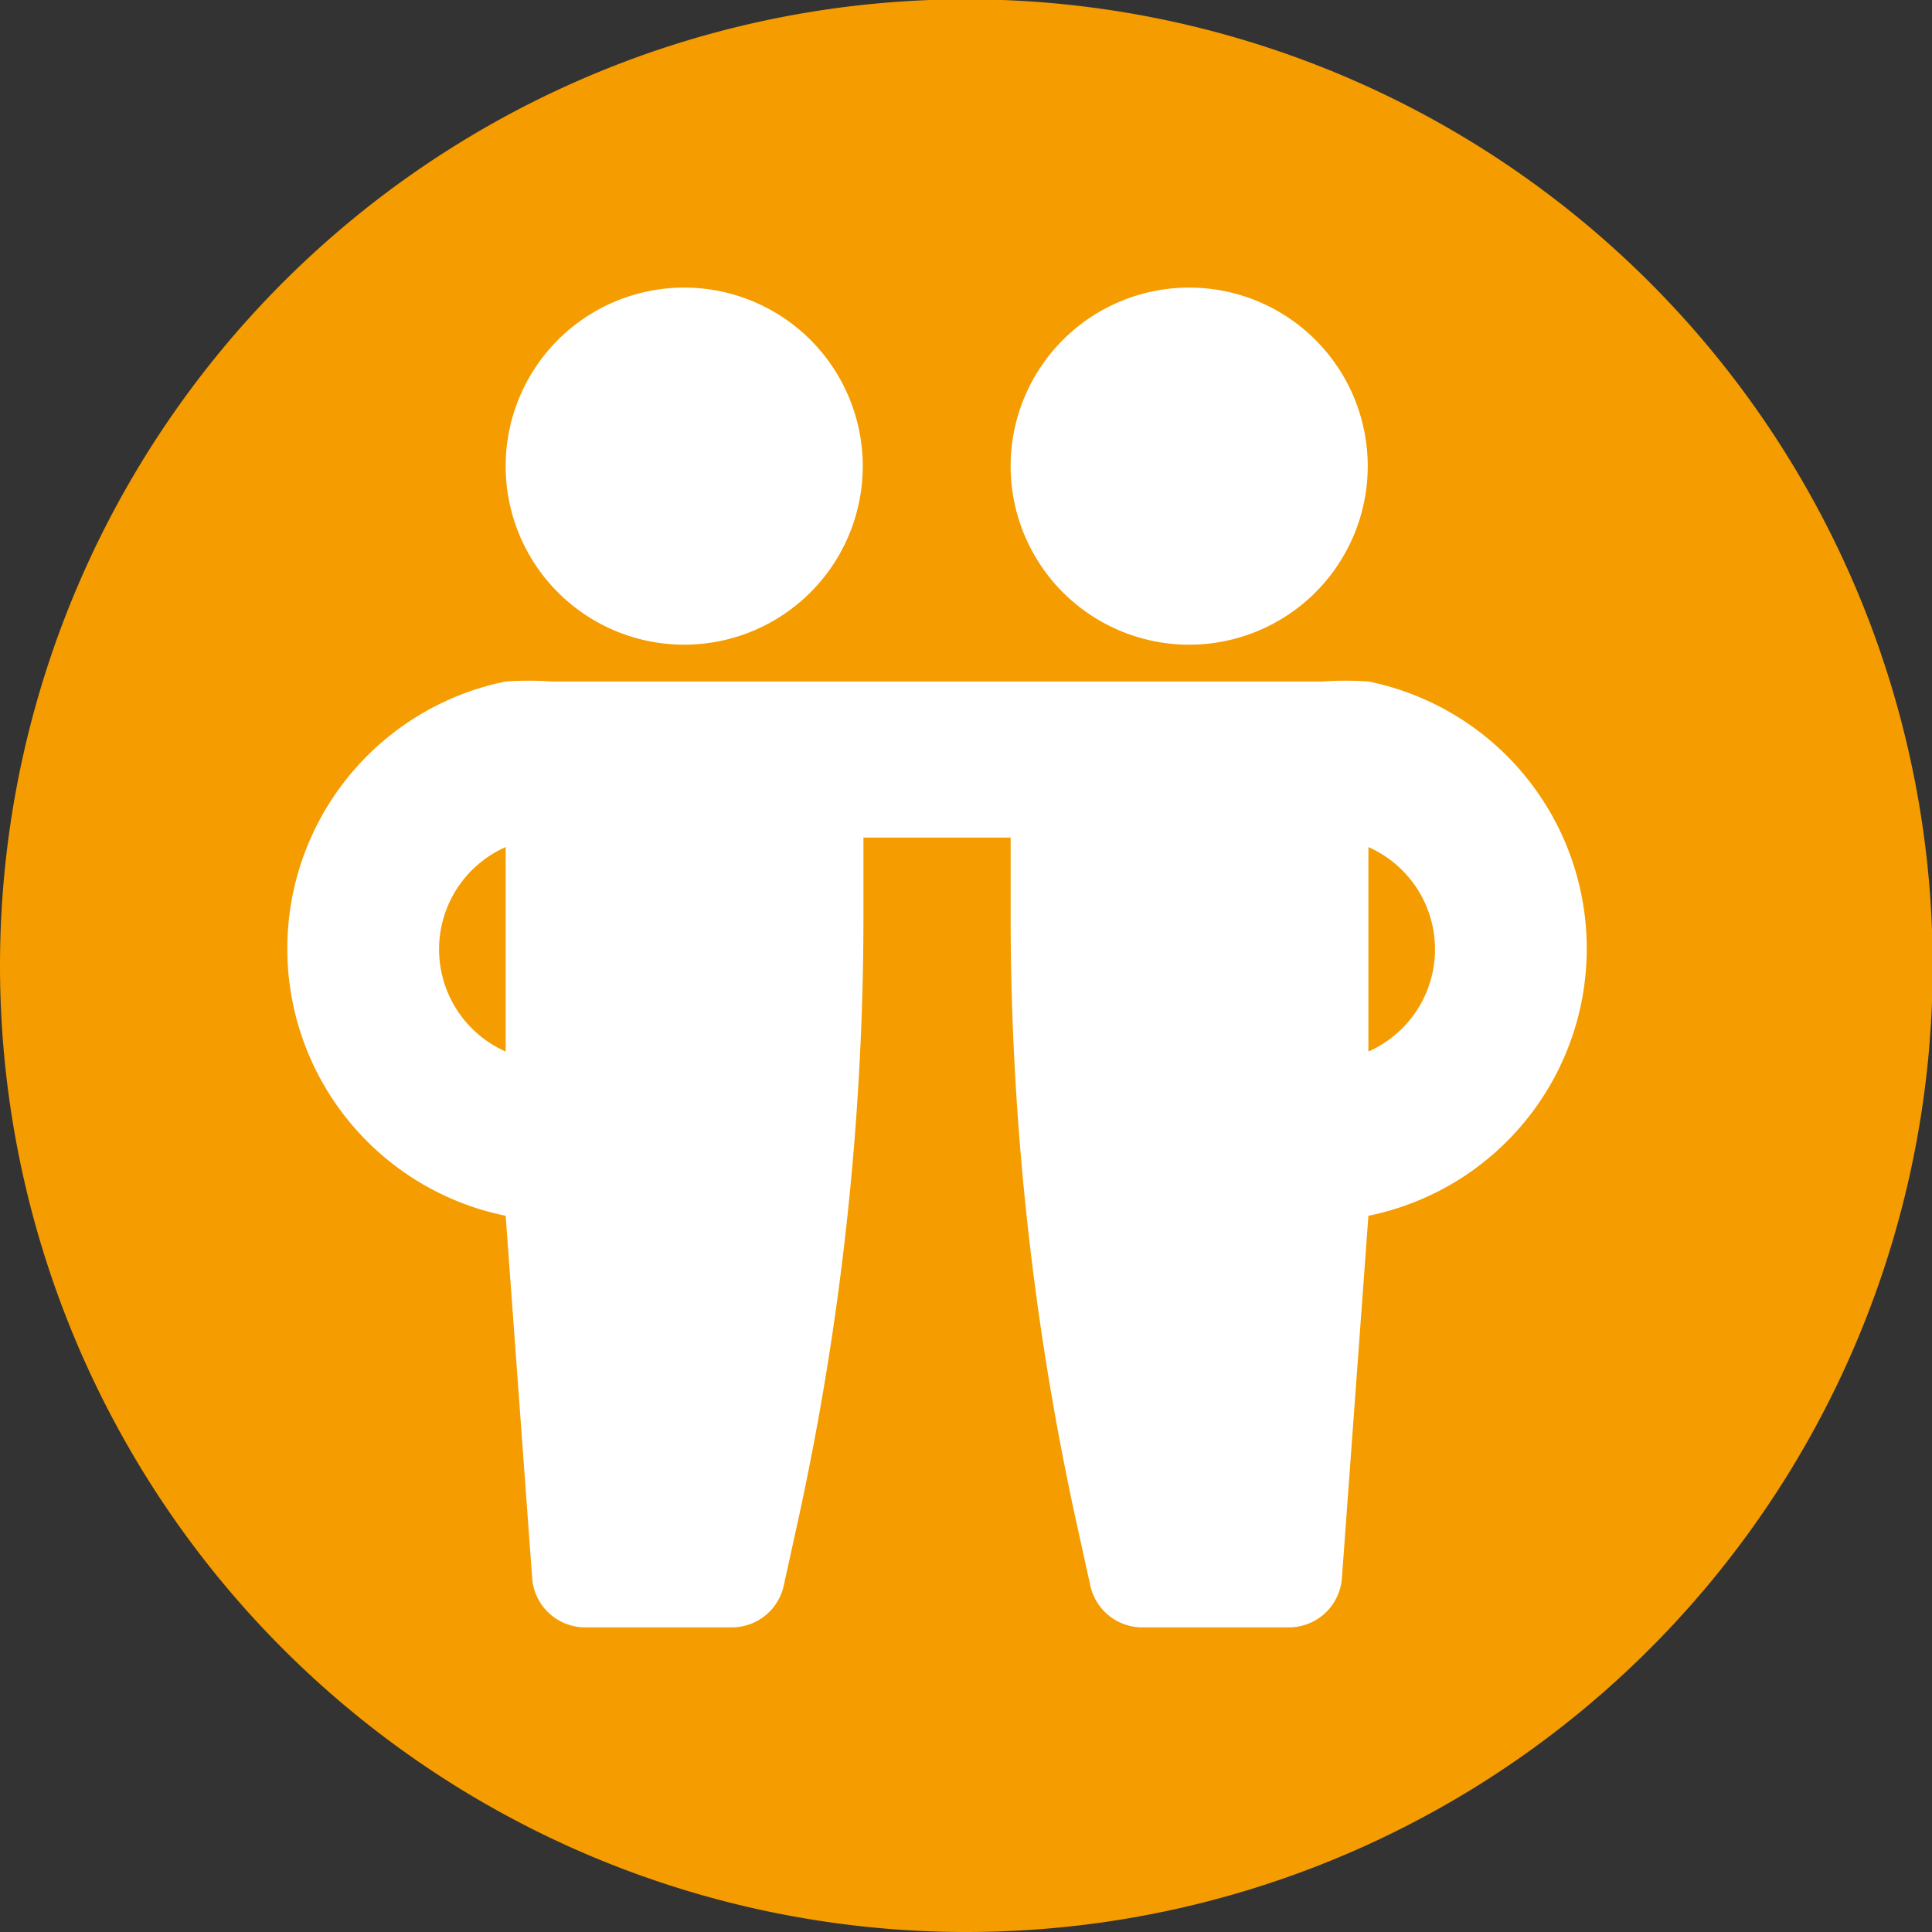
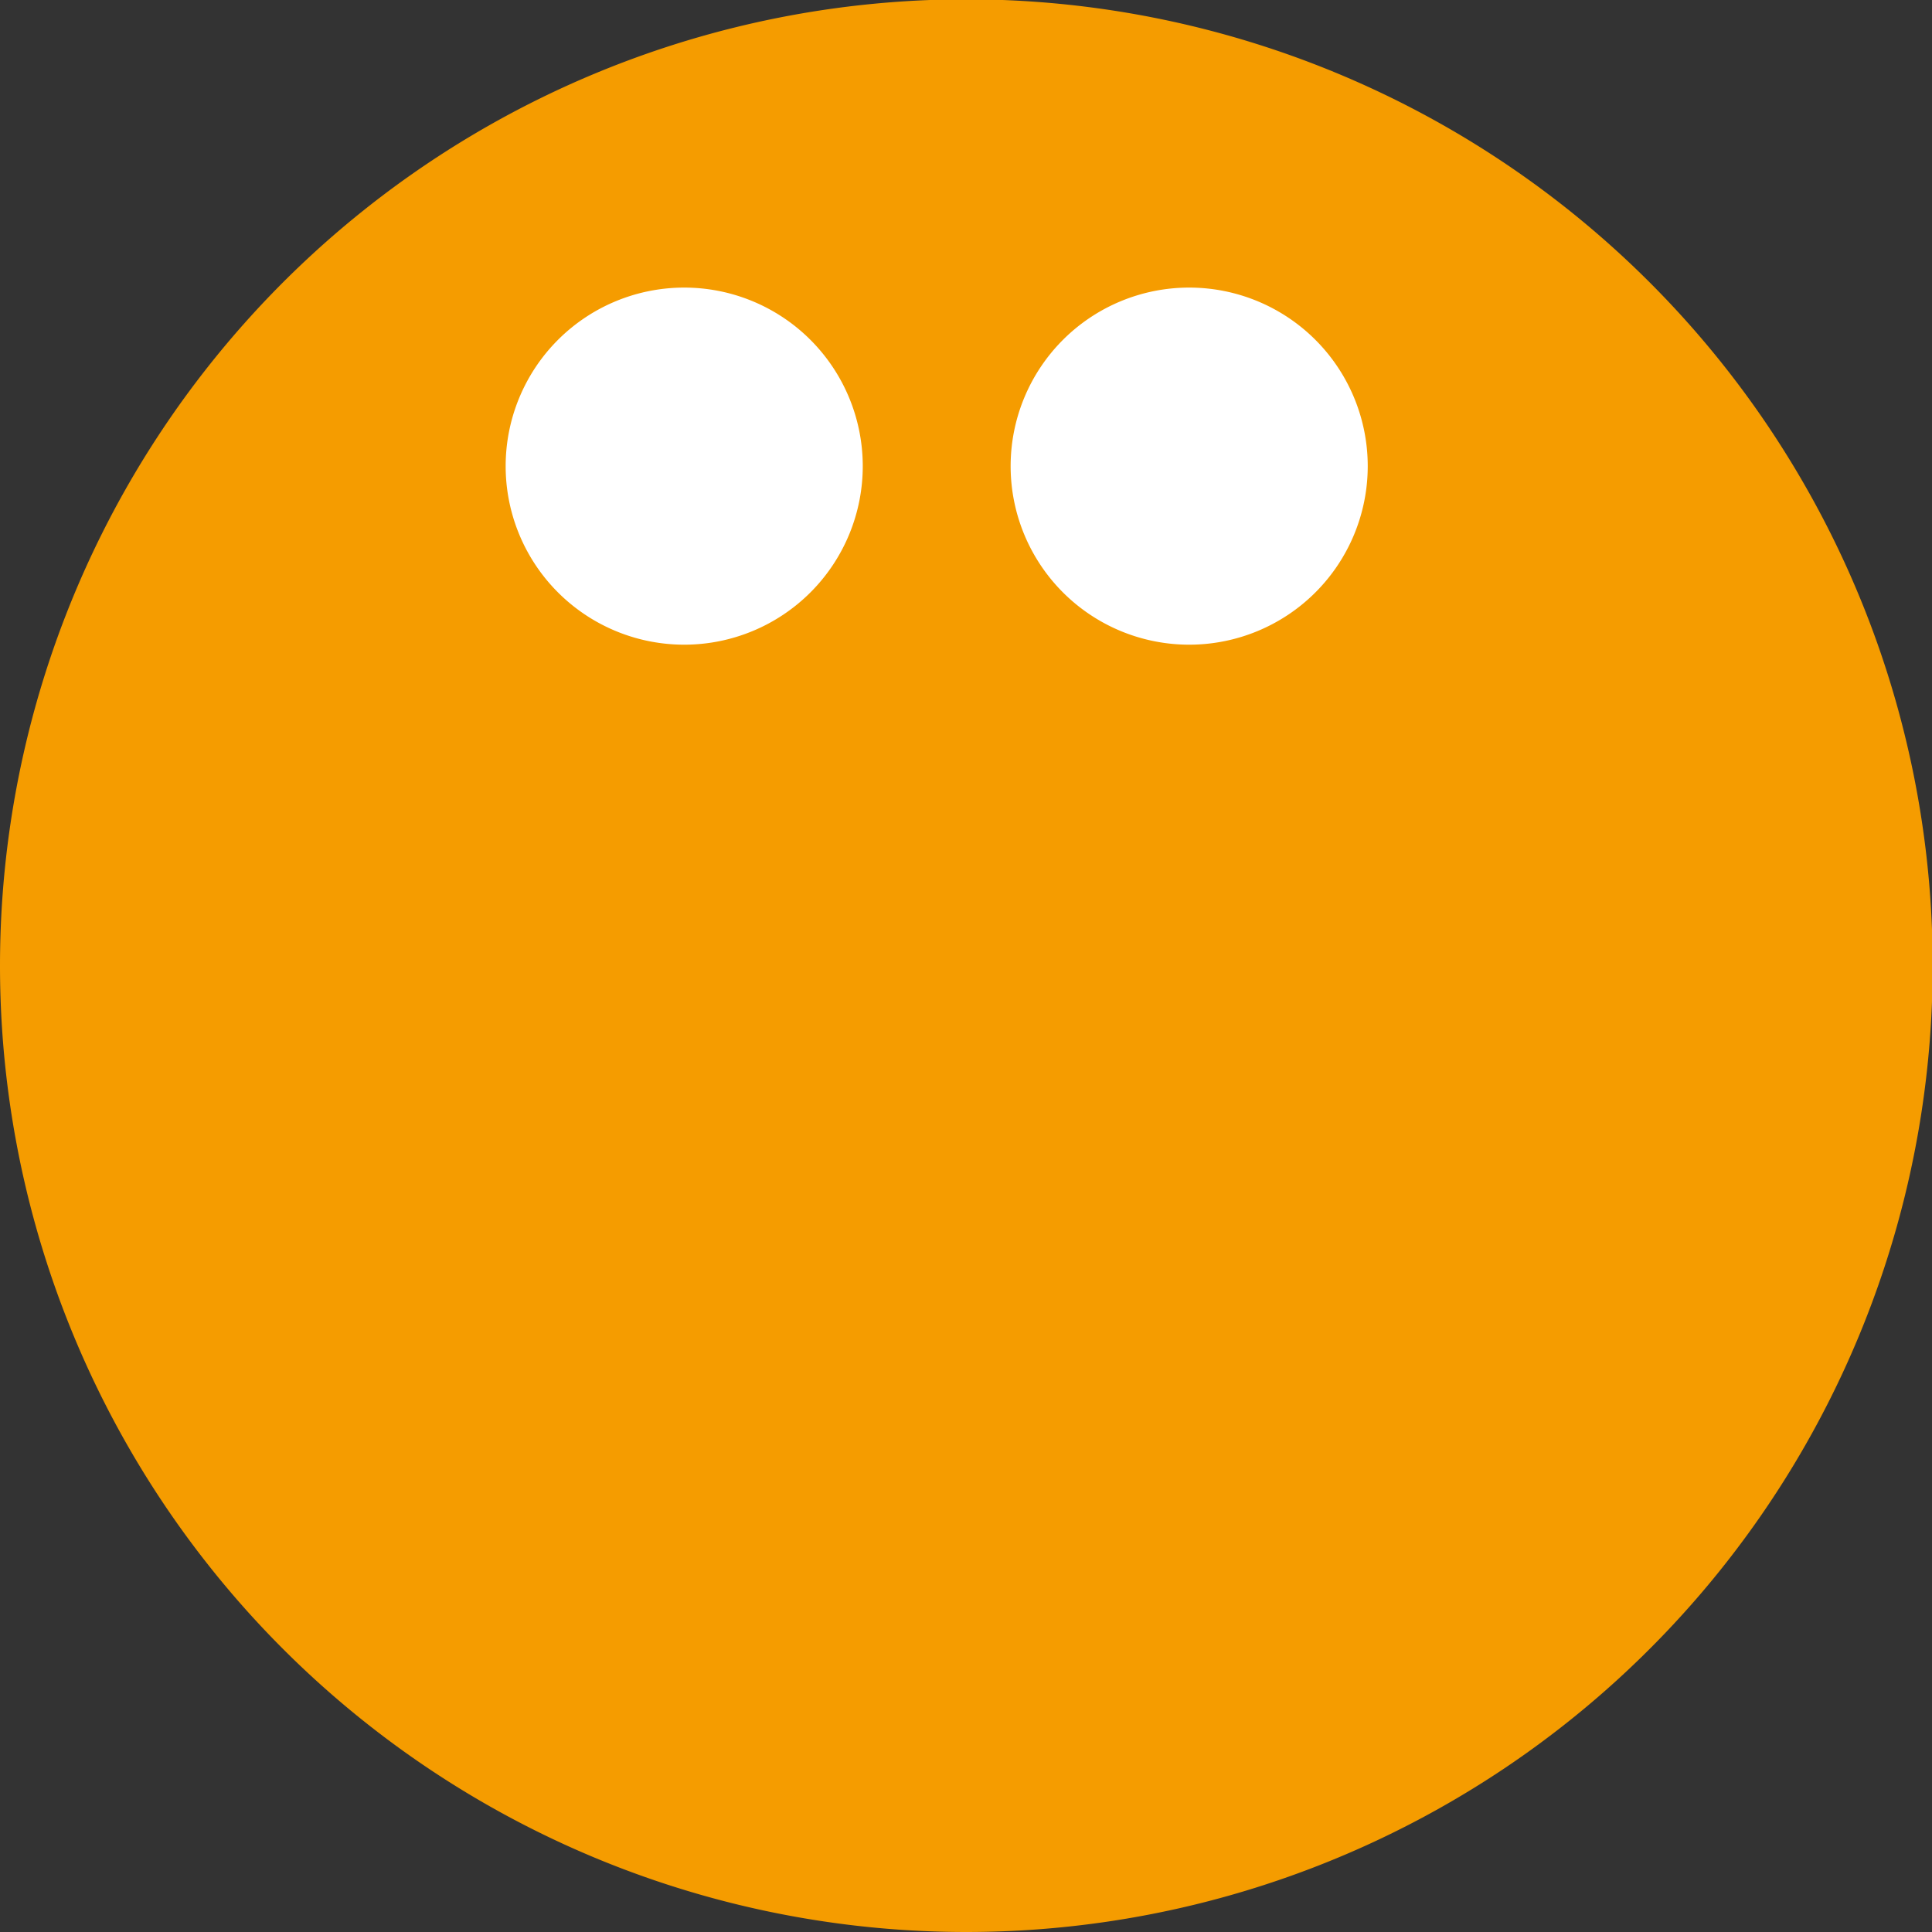
<svg xmlns="http://www.w3.org/2000/svg" viewBox="0 0 28.35 28.35">
  <rect x="0" y="0" width="28.35" height="28.35" fill="#333333" stroke="none" />
  <defs>
    <style>.cls-1{fill:#f59c00;}.cls-2{fill:#fff;}</style>
  </defs>
  <g id="Ebene_2" data-name="Ebene 2">
    <g id="Ebene_1-2" data-name="Ebene 1">
      <path class="cls-1" d="M14.17,28.35A14.18,14.18,0,1,0,0,14.17,14.18,14.18,0,0,0,14.17,28.35" />
      <path class="cls-2" d="M10.05,9.46A2.62,2.62,0,1,0,7.42,6.84a2.62,2.62,0,0,0,2.63,2.62" />
      <path class="cls-2" d="M17.45,9.46a2.62,2.62,0,1,0-2.62-2.62,2.62,2.62,0,0,0,2.62,2.62" />
-       <path class="cls-2" d="M20.08,15.43v-3a1.64,1.64,0,0,1,0,3m-12.66,0a1.64,1.64,0,0,1,0-3ZM20.08,10a5.06,5.06,0,0,0-.68,0H8.1a5.06,5.06,0,0,0-.68,0,4,4,0,0,0,0,7.84l.39,5.33a.78.78,0,0,0,.78.71h2.15a.78.78,0,0,0,.76-.61l.22-1a41.59,41.59,0,0,0,.95-8.83V12.29h2.16v1.15a41.59,41.59,0,0,0,.95,8.83l.22,1a.78.78,0,0,0,.76.61h2.15a.78.78,0,0,0,.78-.71l.39-5.33a4,4,0,0,0,0-7.84" />
    </g>
  </g>
</svg>